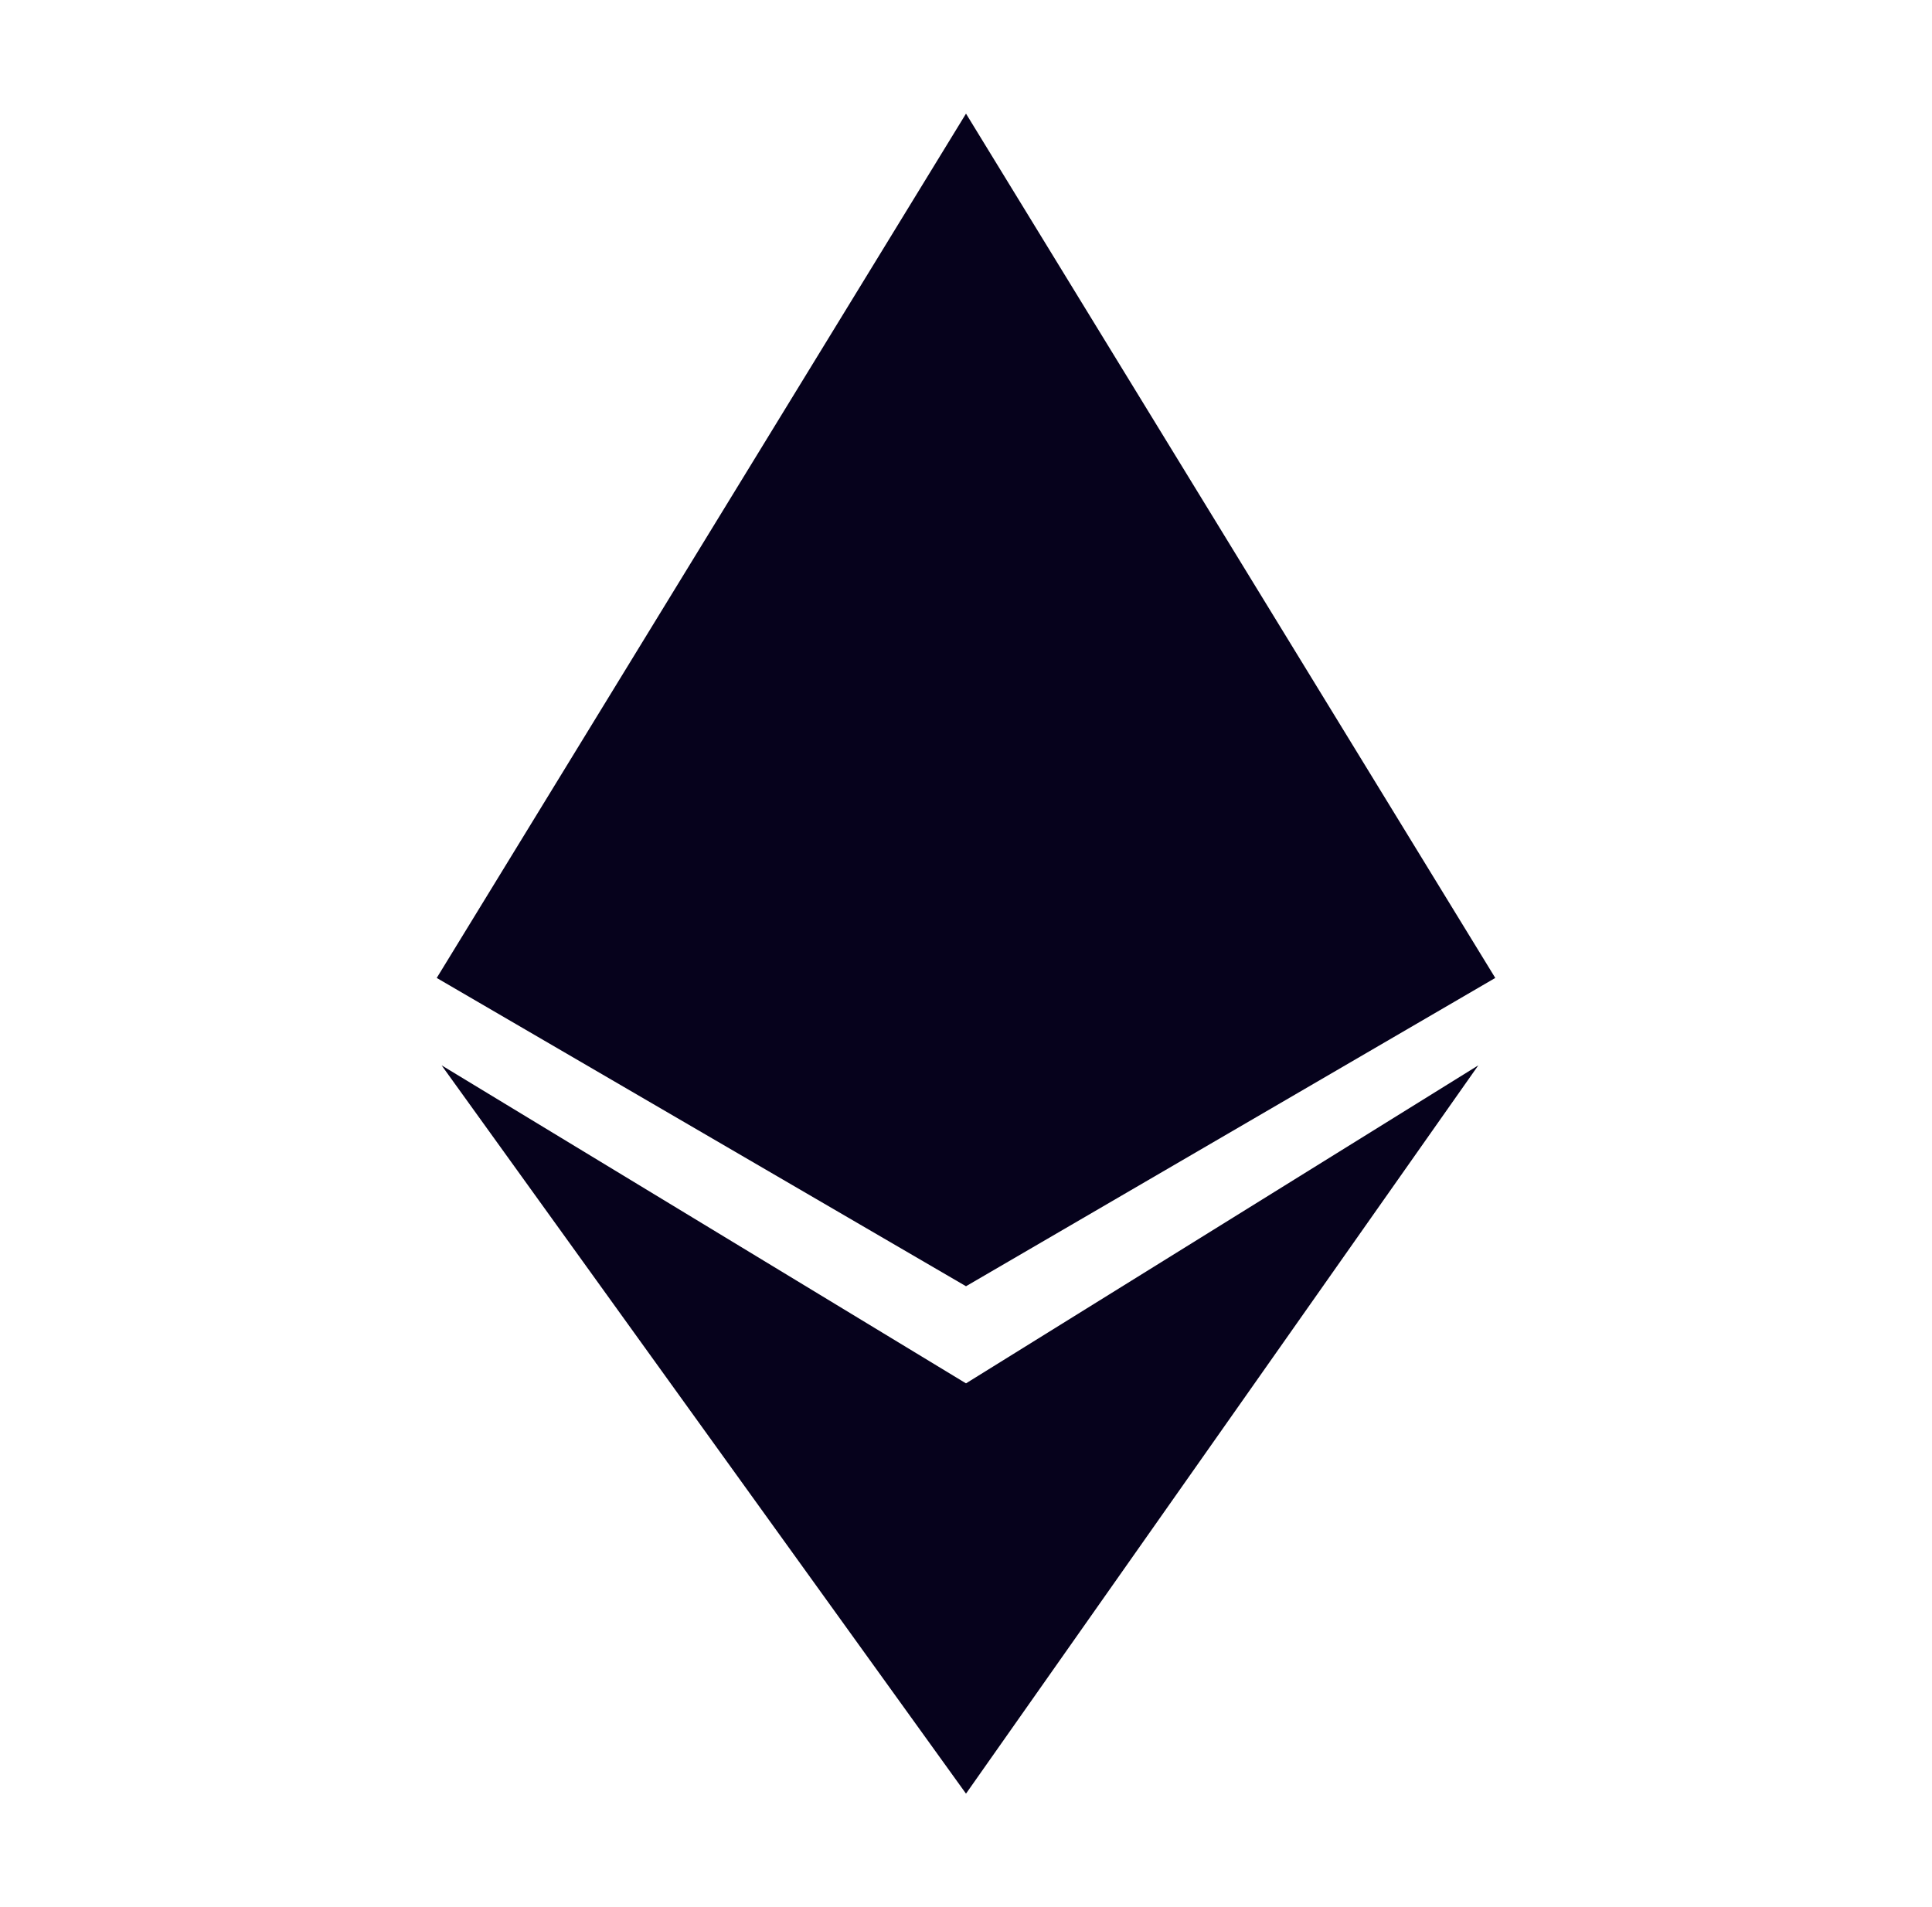
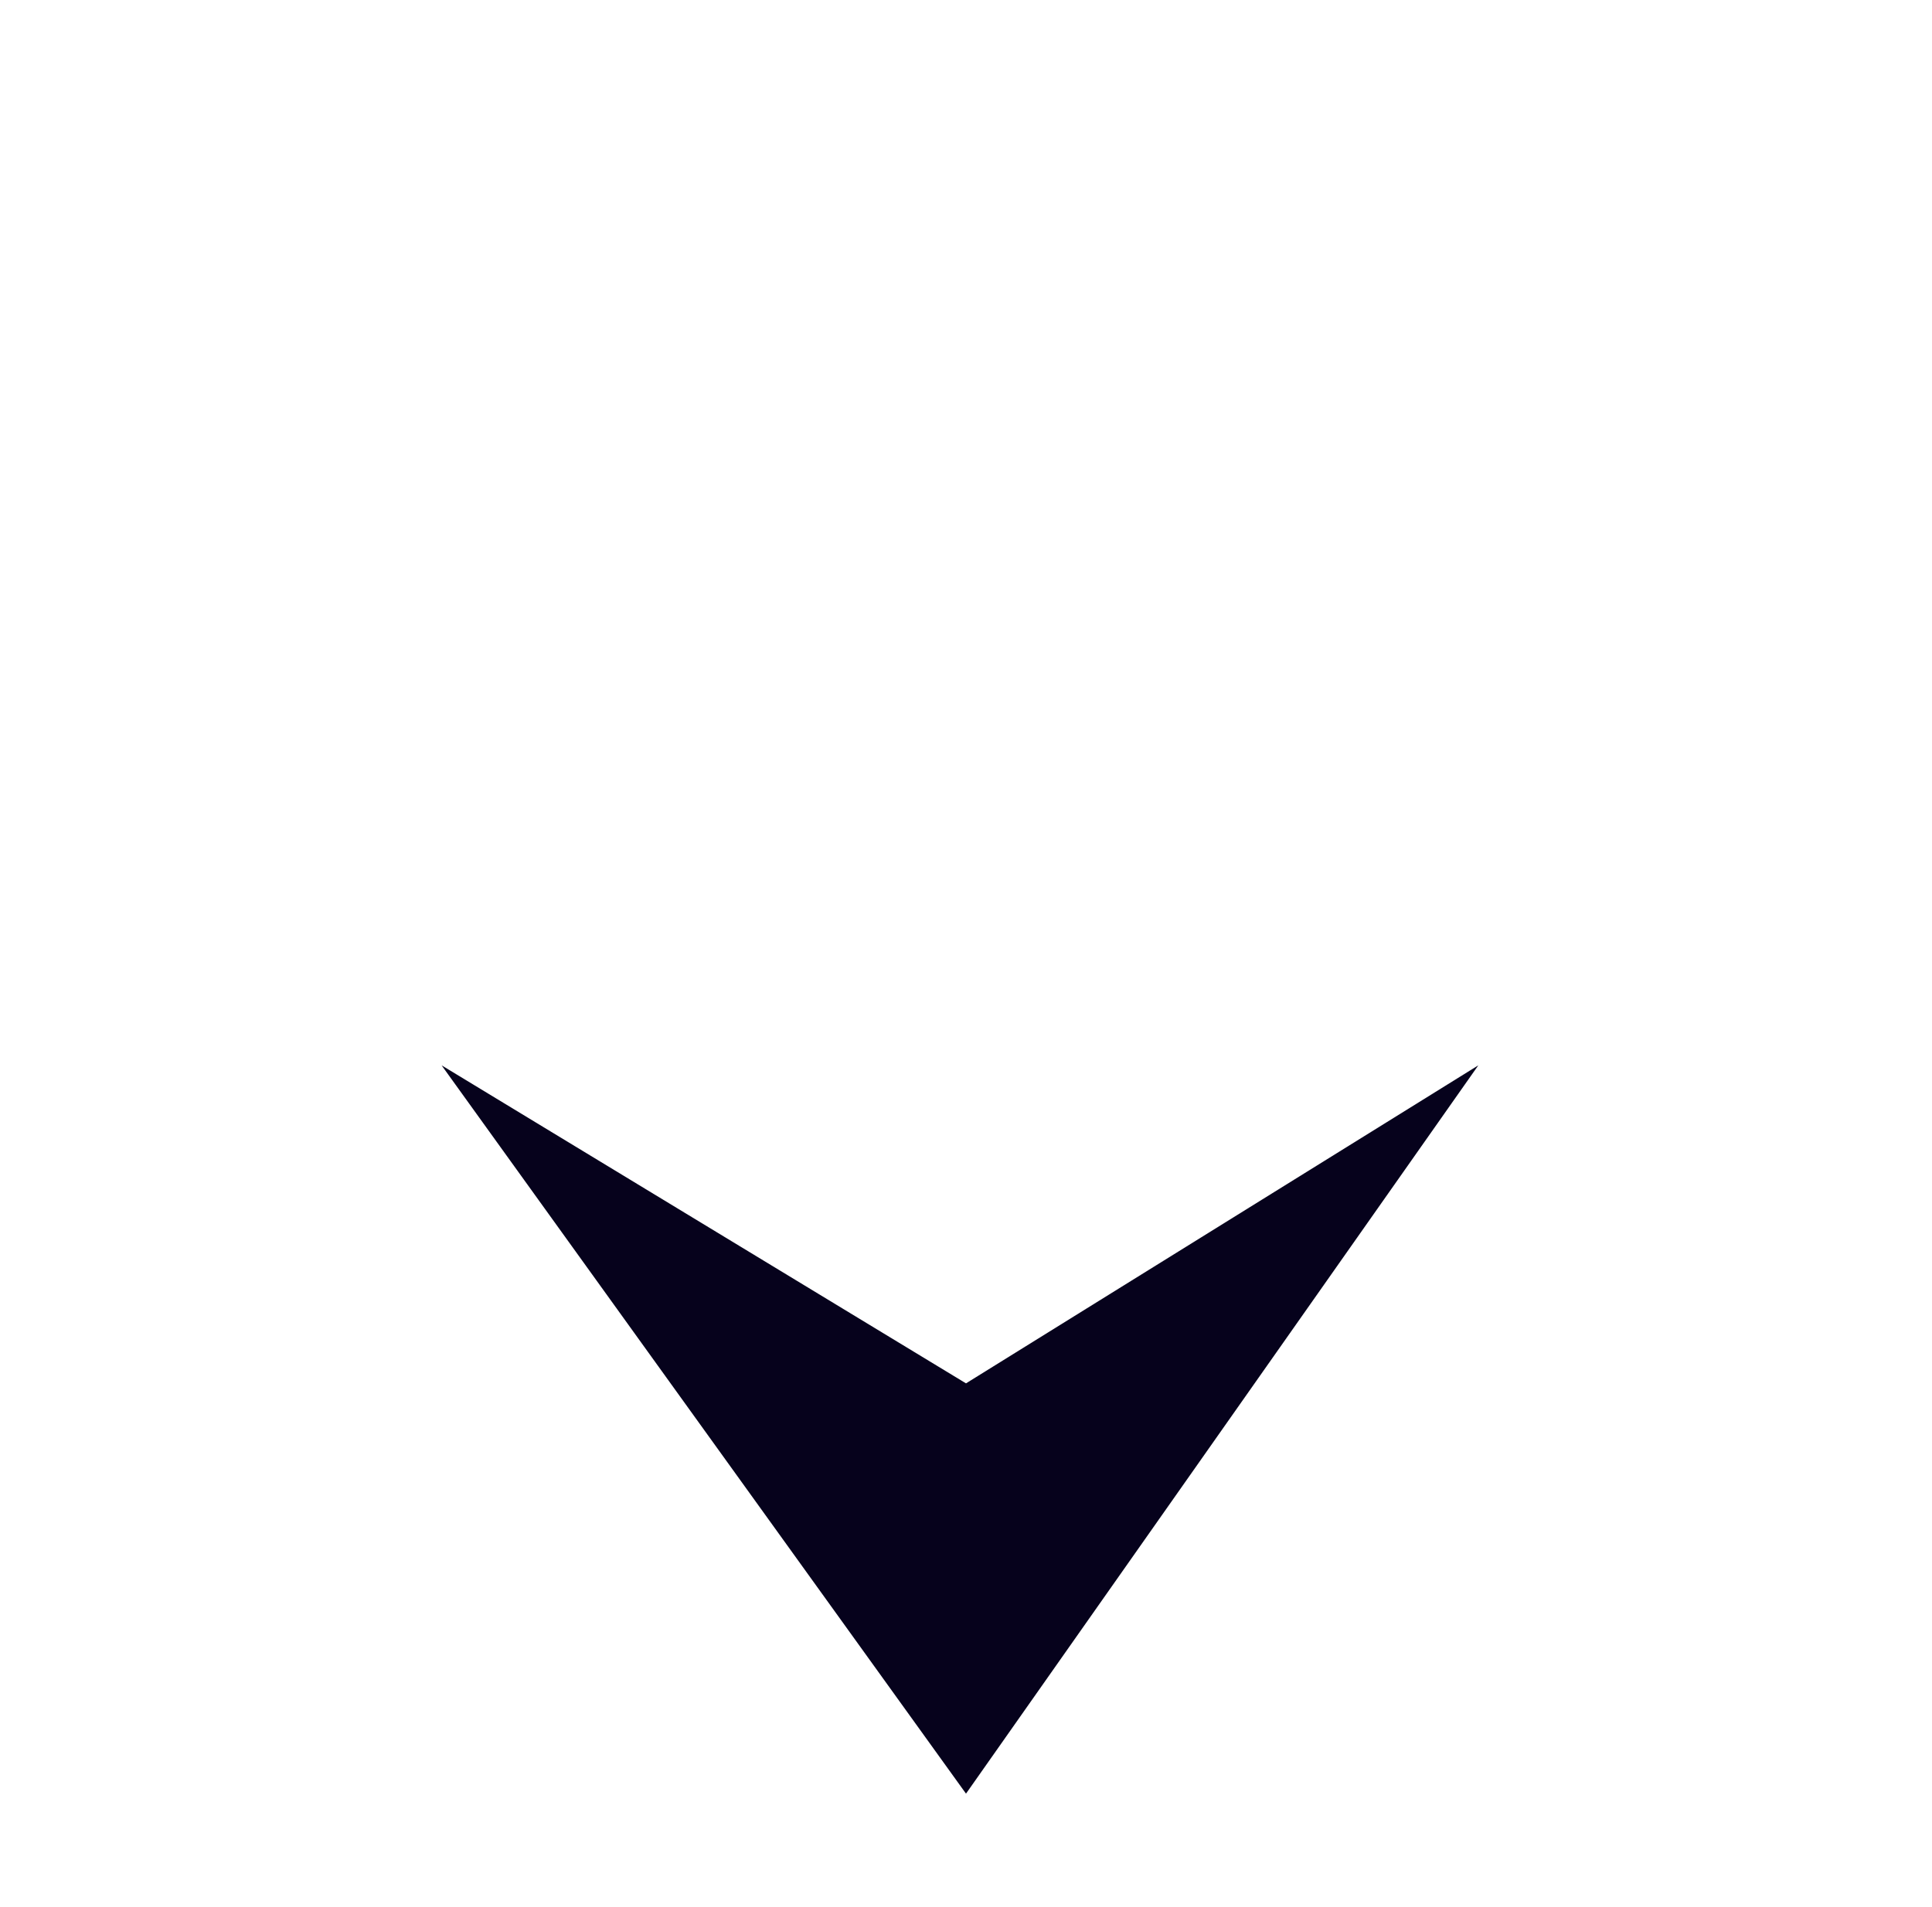
<svg xmlns="http://www.w3.org/2000/svg" width="79" height="78" viewBox="0 0 79 78" fill="none">
-   <path d="M17.858 39.994L39.5 4.647L61.142 39.994L39.5 52.602L17.858 39.994Z" fill="#06021C" />
  <path d="M39.5 56.574L60.449 43.568L39.5 73.353L18.057 43.568L39.5 56.574Z" fill="#06021C" />
</svg>